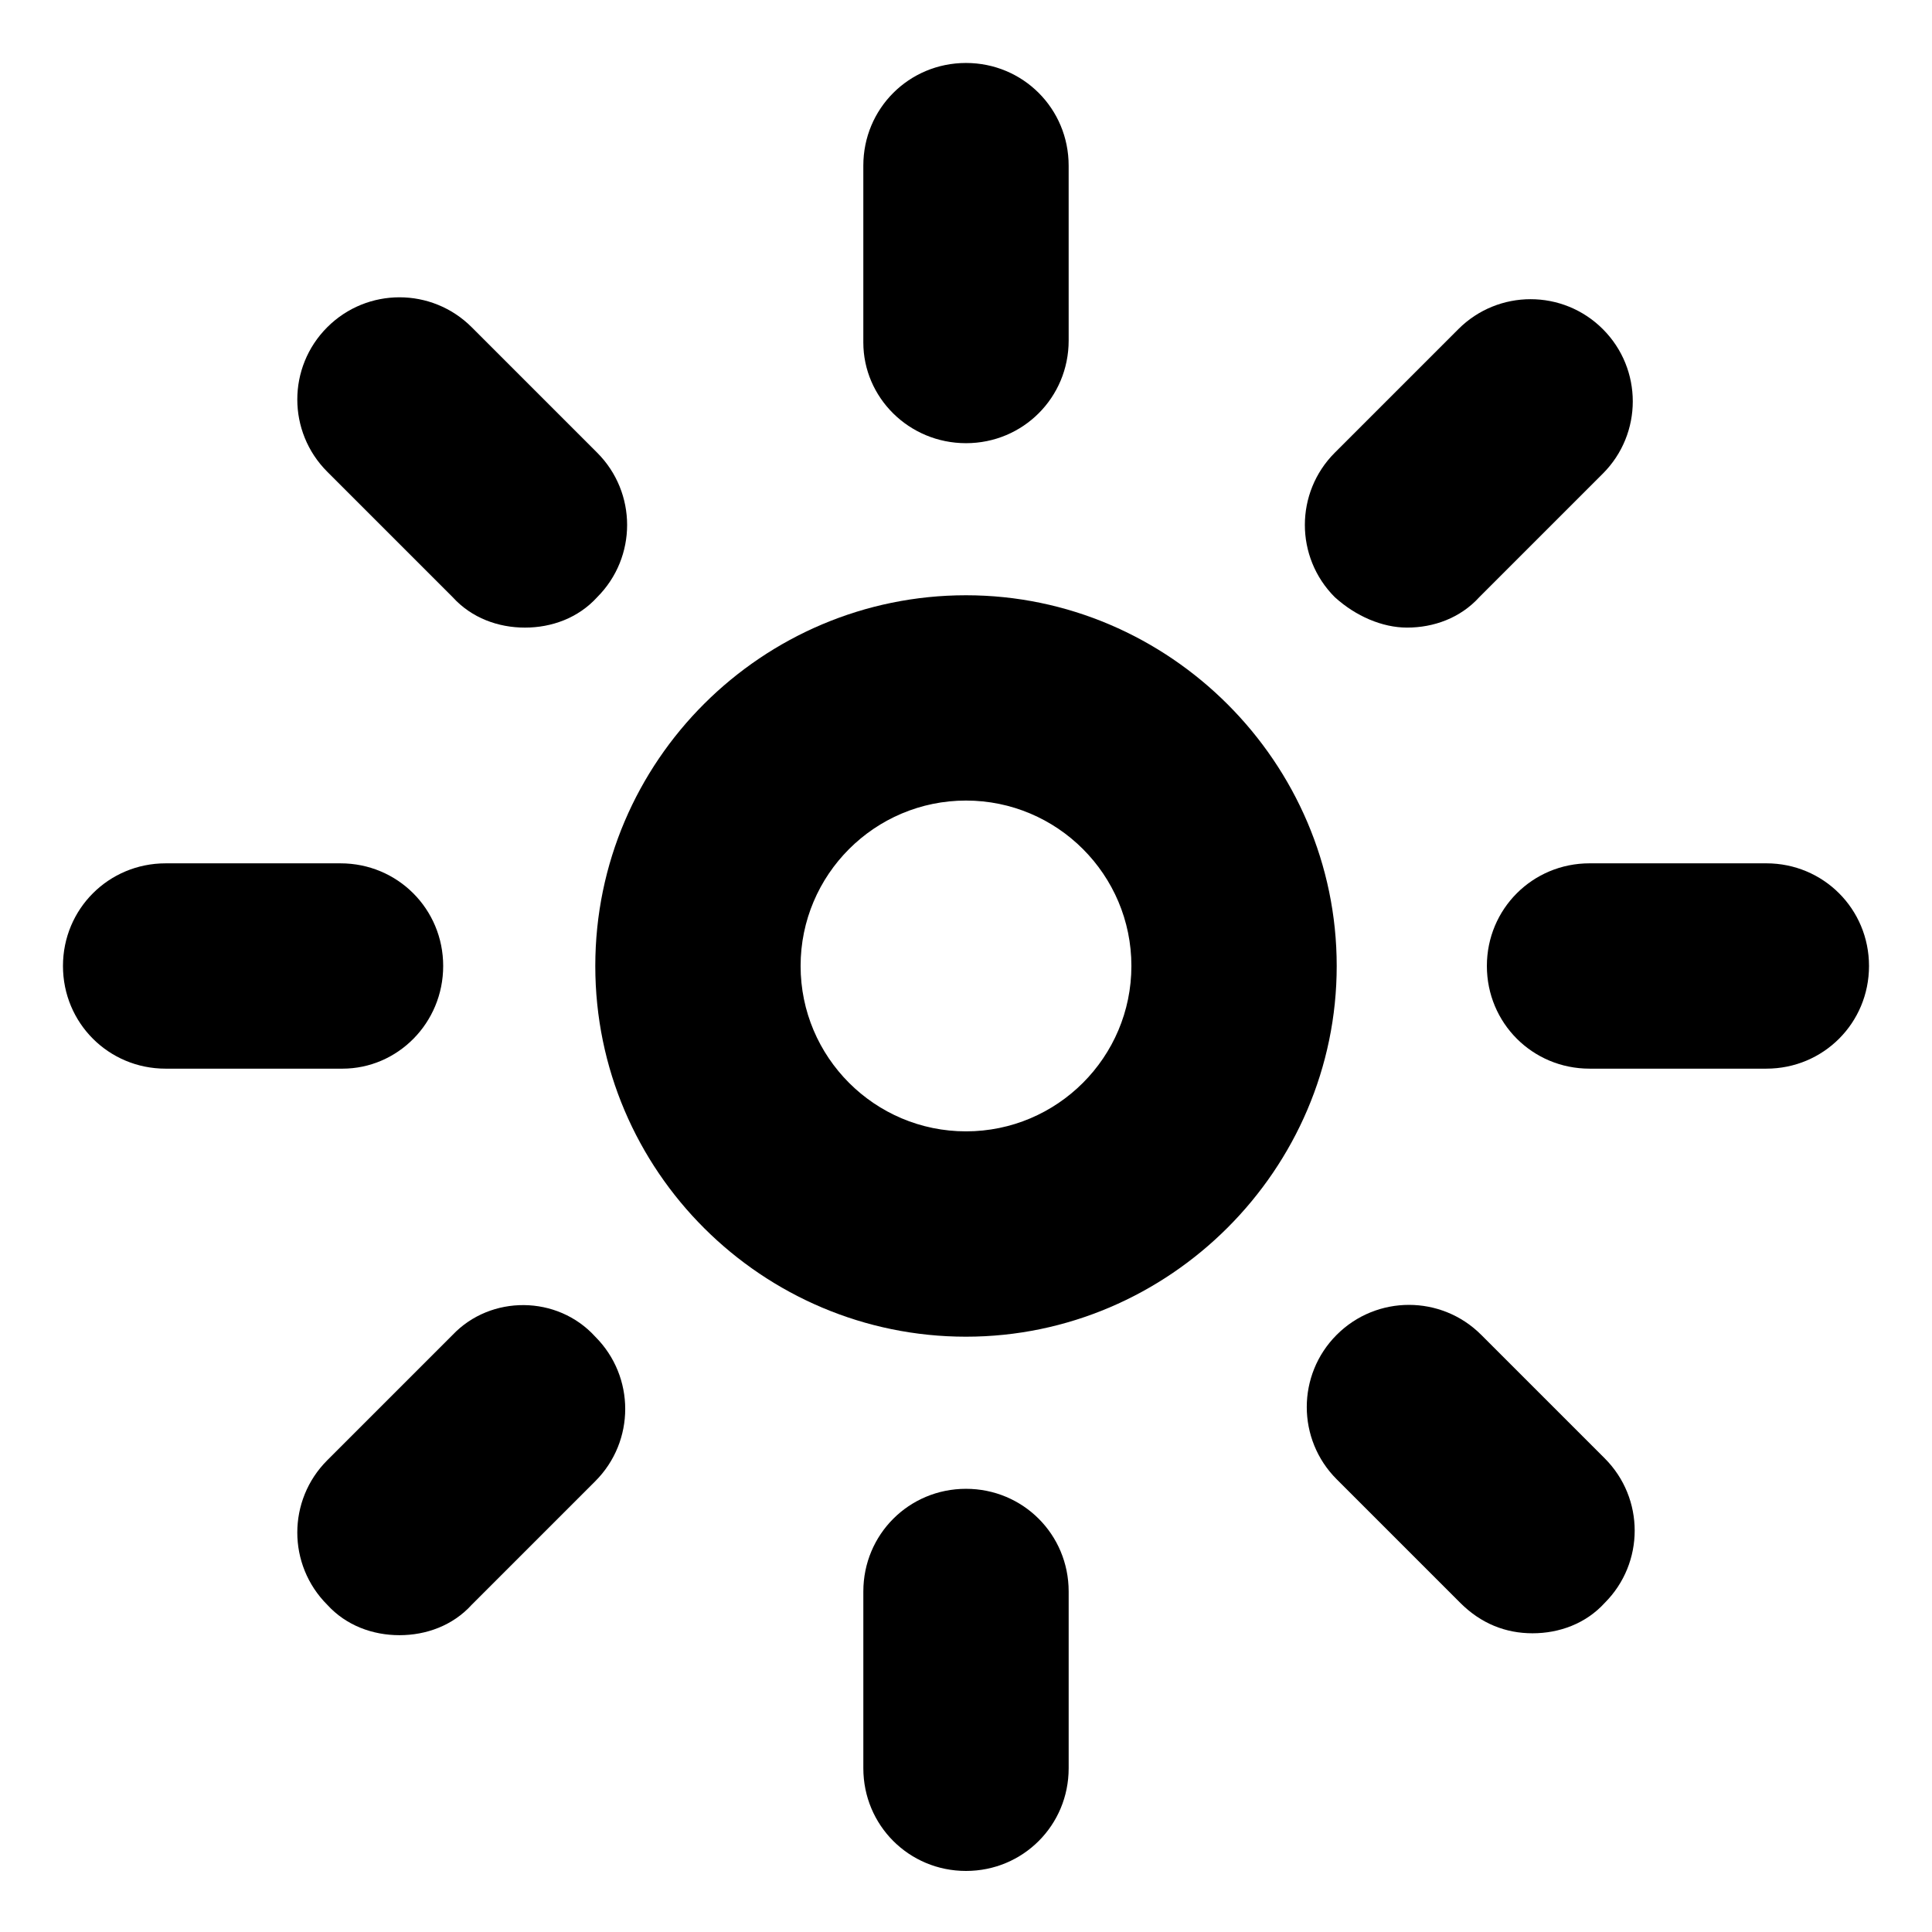
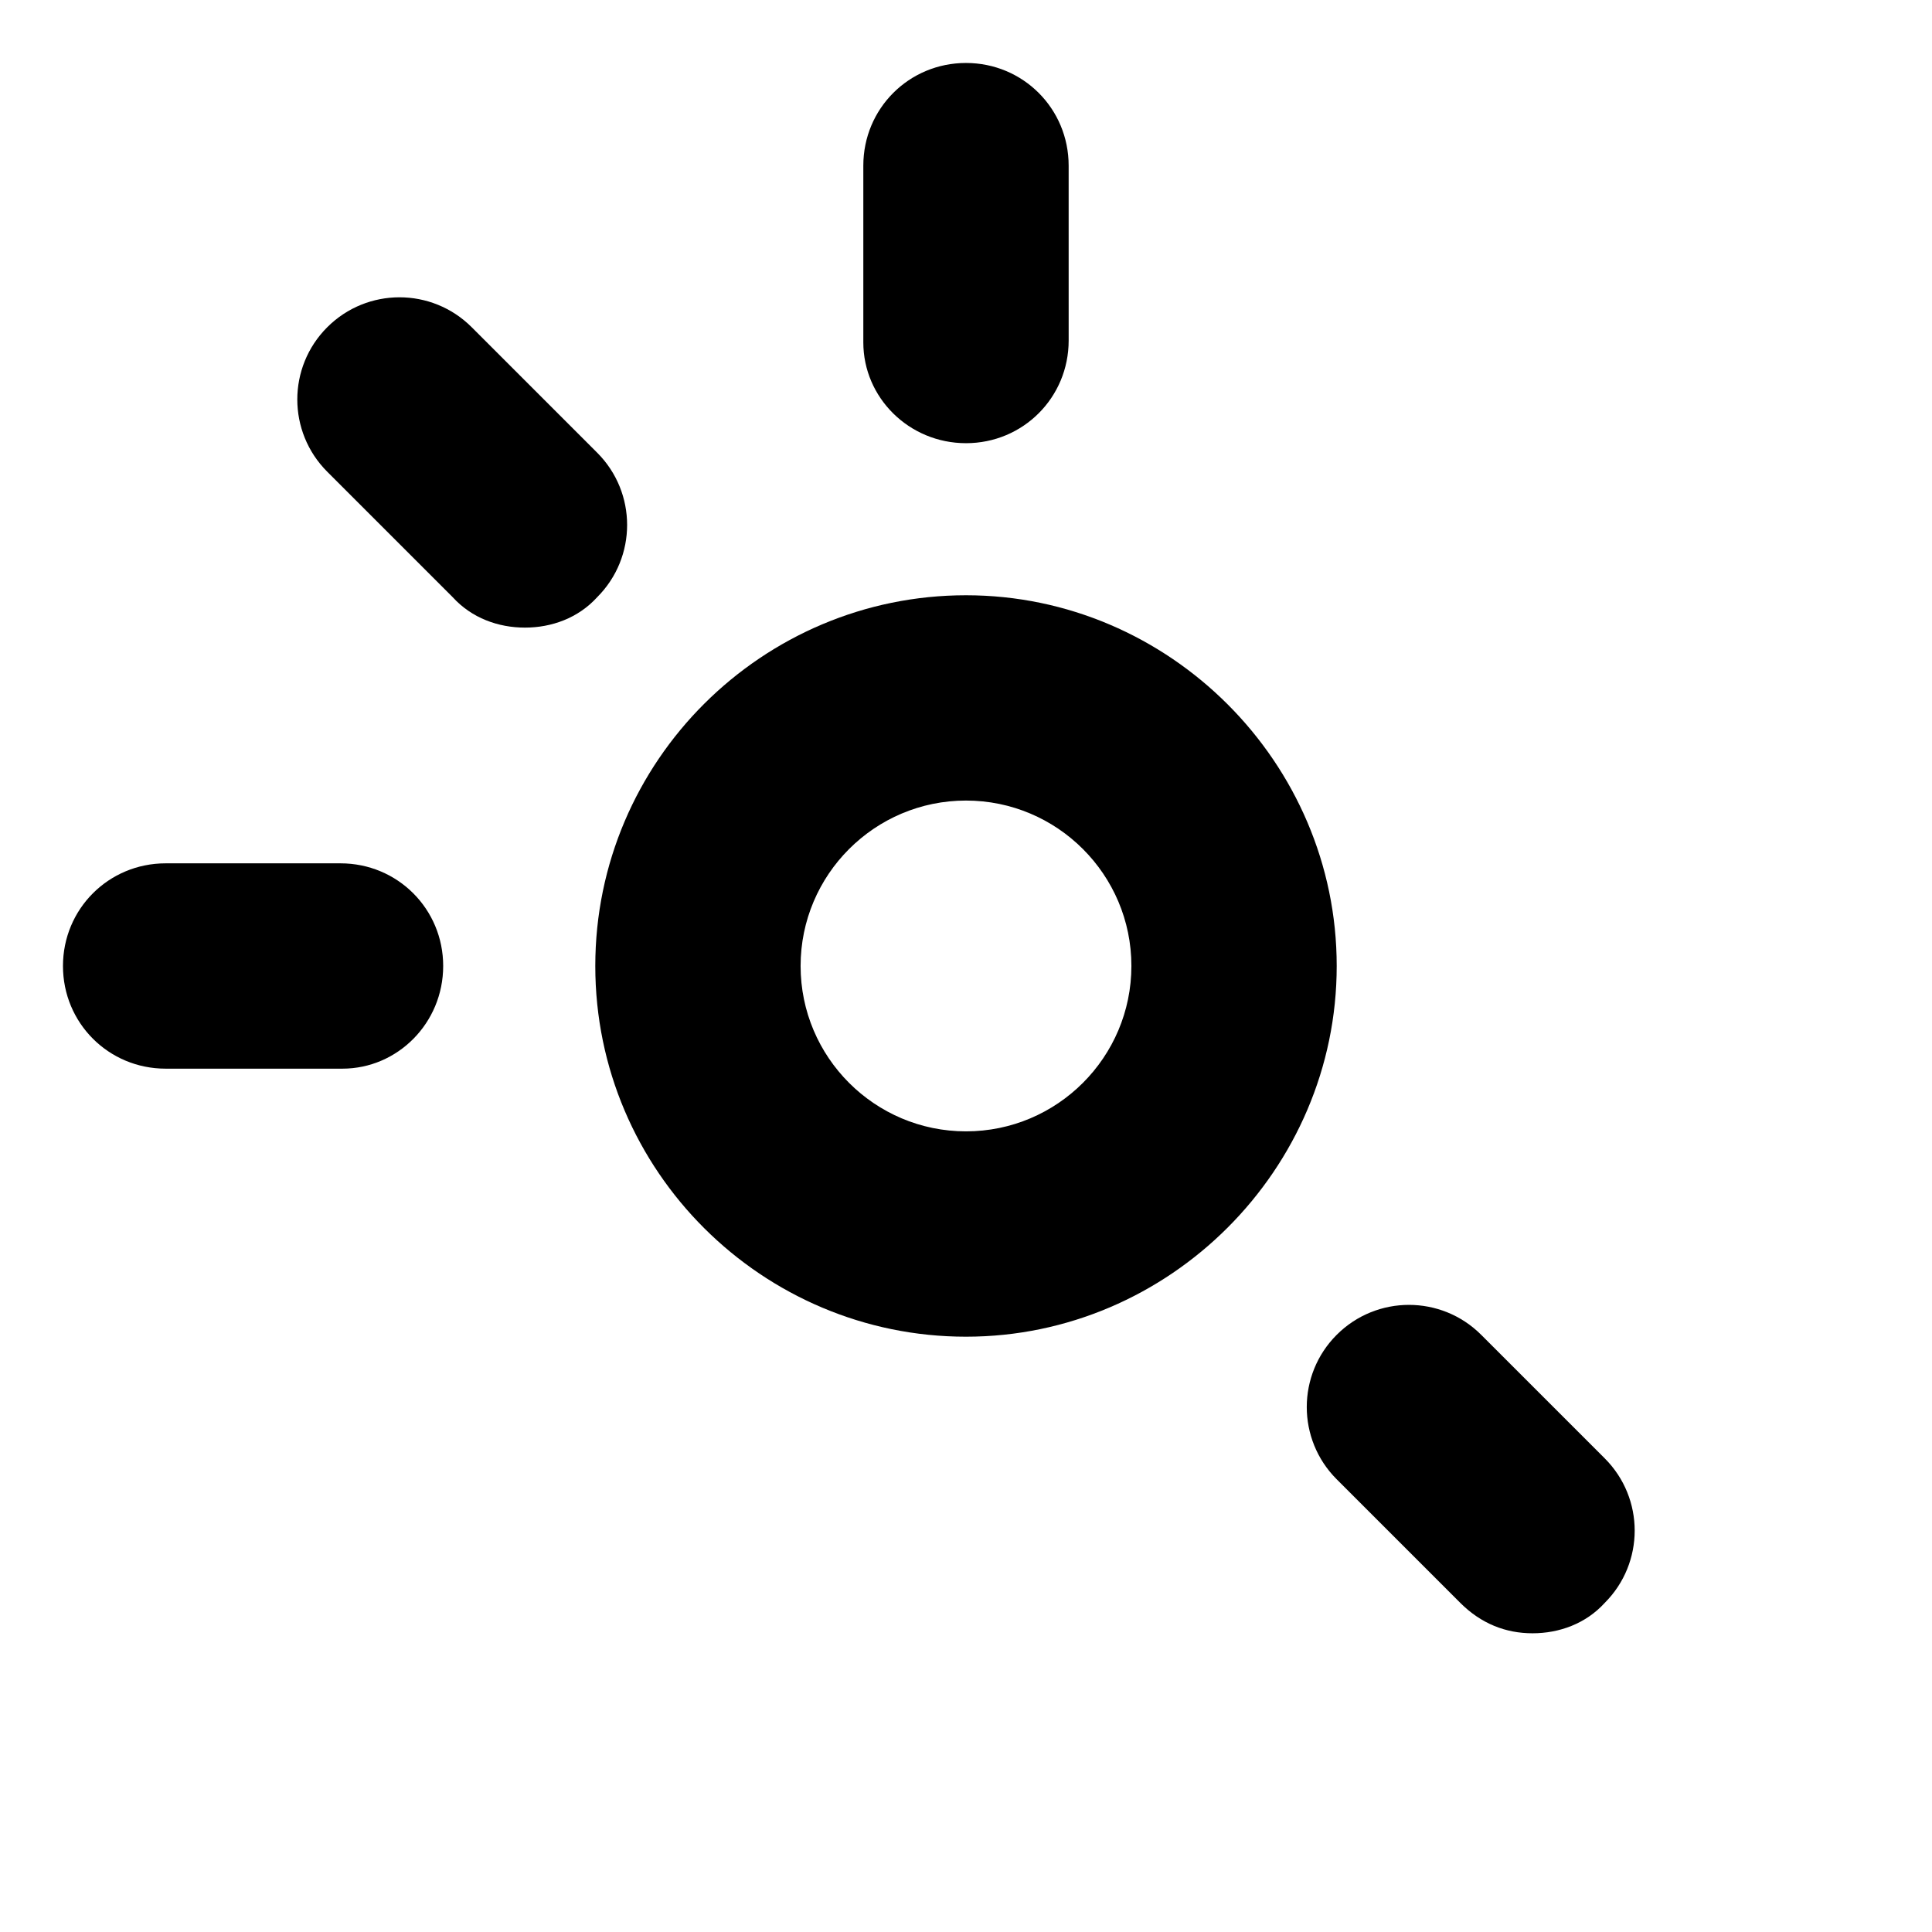
<svg xmlns="http://www.w3.org/2000/svg" fill="#000000" width="800px" height="800px" version="1.1" viewBox="144 144 512 512">
  <g>
    <path d="m400 301.75c-53.906 0-98.242 43.832-98.242 98.242-0.004 54.414 44.332 98.246 98.242 98.246 53.906 0 98.242-44.336 98.242-98.242 0-53.91-44.336-98.246-98.242-98.246zm0 142.07c-24.184 0-43.832-19.648-43.832-43.832s19.648-43.832 43.832-43.832 43.832 19.648 43.832 43.832c-0.004 24.184-19.652 43.832-43.832 43.832z" />
    <path d="m400 261.45c15.113 0 27.207-12.09 27.207-27.207l-0.004-46.348c0-15.113-12.09-27.207-27.207-27.207-15.113 0-27.207 12.09-27.207 27.207v46.855c0.004 14.609 12.094 26.699 27.211 26.699z" />
    <path d="m263.97 302.26c5.039 5.543 12.09 8.062 19.145 8.062 7.055 0 14.105-2.519 19.145-8.062 10.578-10.578 10.578-27.711 0-38.289l-33.25-33.25c-10.578-10.578-27.711-10.578-38.289 0s-10.578 27.711 0 38.289z" />
    <path d="m261.45 400c0-15.113-12.09-27.207-27.207-27.207h-46.348c-15.113 0-27.207 12.09-27.207 27.207 0 15.113 12.09 27.207 27.207 27.207h46.855c14.609-0.004 26.699-12.094 26.699-27.207z" />
-     <path d="m263.97 497.74-33.25 33.25c-10.578 10.578-10.578 27.711 0 38.289 5.039 5.543 12.09 8.062 19.145 8.062 7.055 0 14.105-2.519 19.145-8.062l32.746-32.746c10.578-10.578 10.578-27.711 0-38.289-10.074-11.086-27.707-11.086-37.785-0.504z" />
-     <path d="m400 538.55c-15.113 0-27.207 12.09-27.207 27.207v46.855c0 15.113 12.09 27.207 27.207 27.207 15.113 0 27.207-12.09 27.207-27.207v-46.855c-0.004-15.117-12.094-27.207-27.207-27.207z" />
    <path d="m536.53 497.74c-10.578-10.578-27.711-10.578-38.289 0-10.578 10.578-10.578 27.711 0 38.289l32.746 32.746c5.543 5.543 12.09 8.062 19.145 8.062 7.055 0 14.105-2.519 19.145-8.062 10.578-10.578 10.578-27.711 0-38.289z" />
-     <path d="m612.1 372.79h-46.855c-15.113 0-27.207 12.09-27.207 27.207 0 15.113 12.09 27.207 27.207 27.207h46.855c15.113 0 27.207-12.09 27.207-27.207s-12.094-27.207-27.207-27.207z" />
-     <path d="m516.88 310.32c7.055 0 14.105-2.519 19.145-8.062l32.746-32.746c10.578-10.578 10.578-27.711 0-38.289-10.578-10.578-27.711-10.578-38.289 0l-32.746 32.746c-10.578 10.578-10.578 27.711 0 38.289 5.543 5.039 12.594 8.062 19.145 8.062z" />
  </g>
</svg>